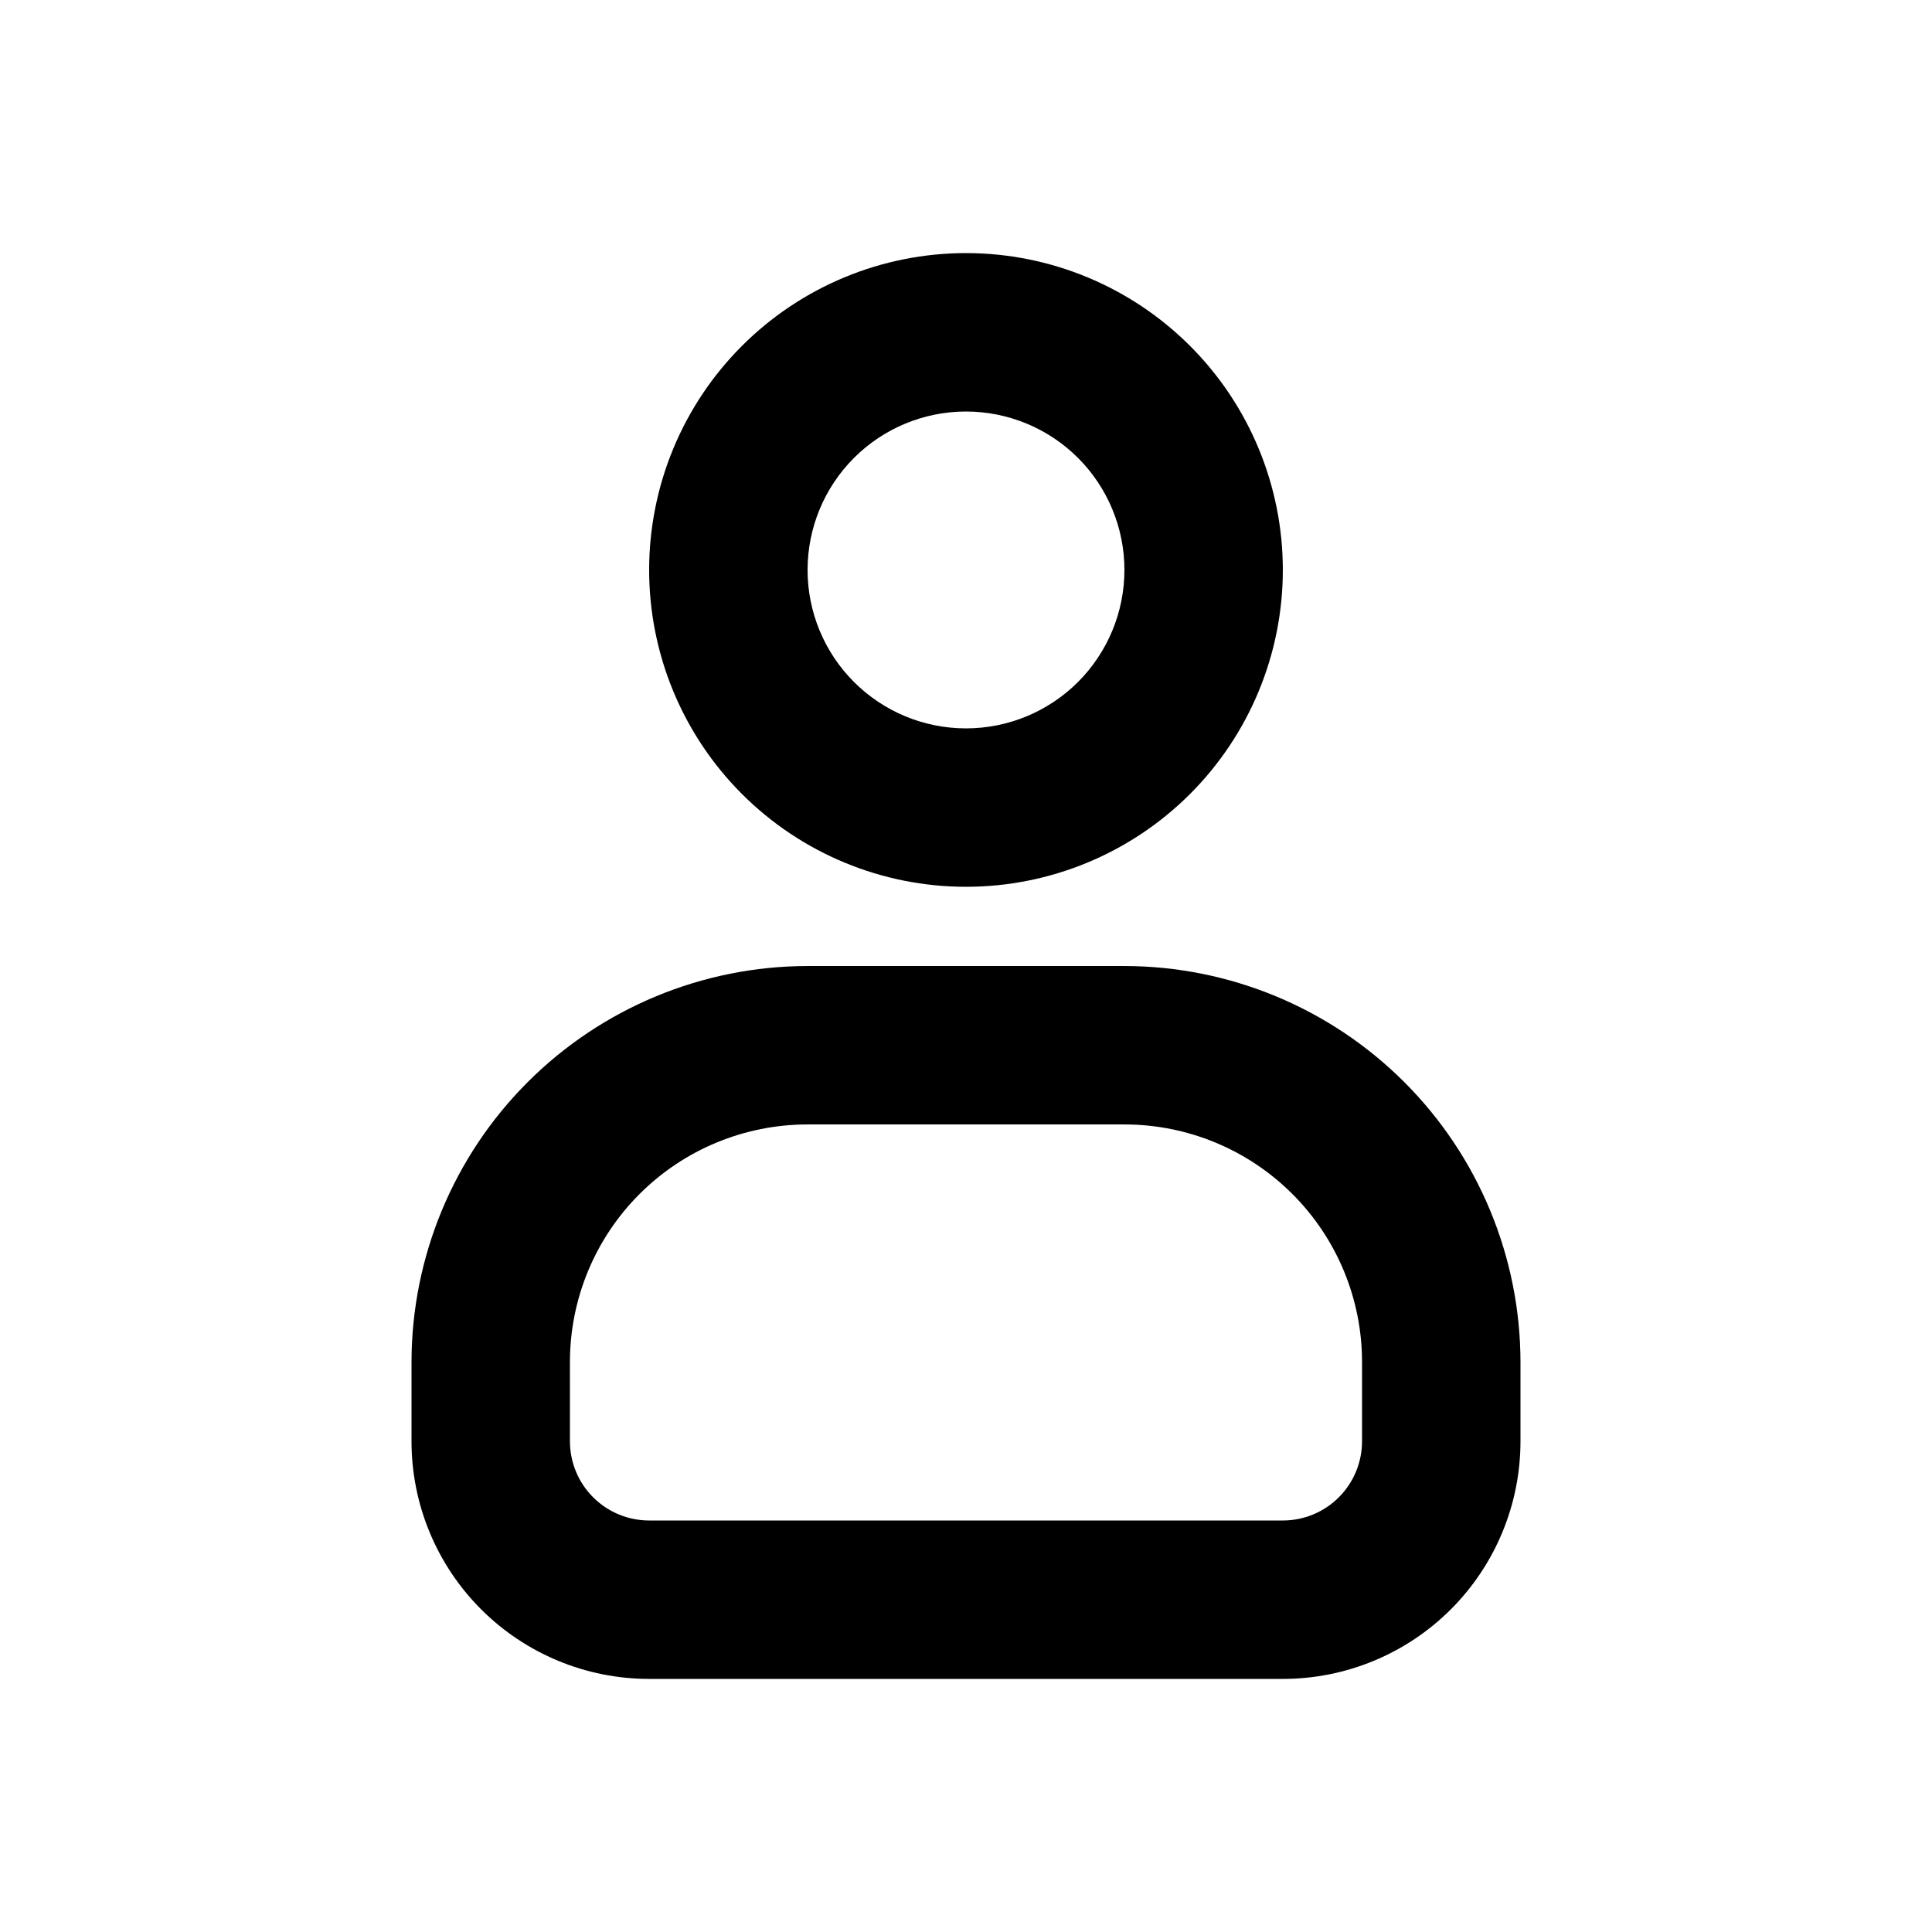
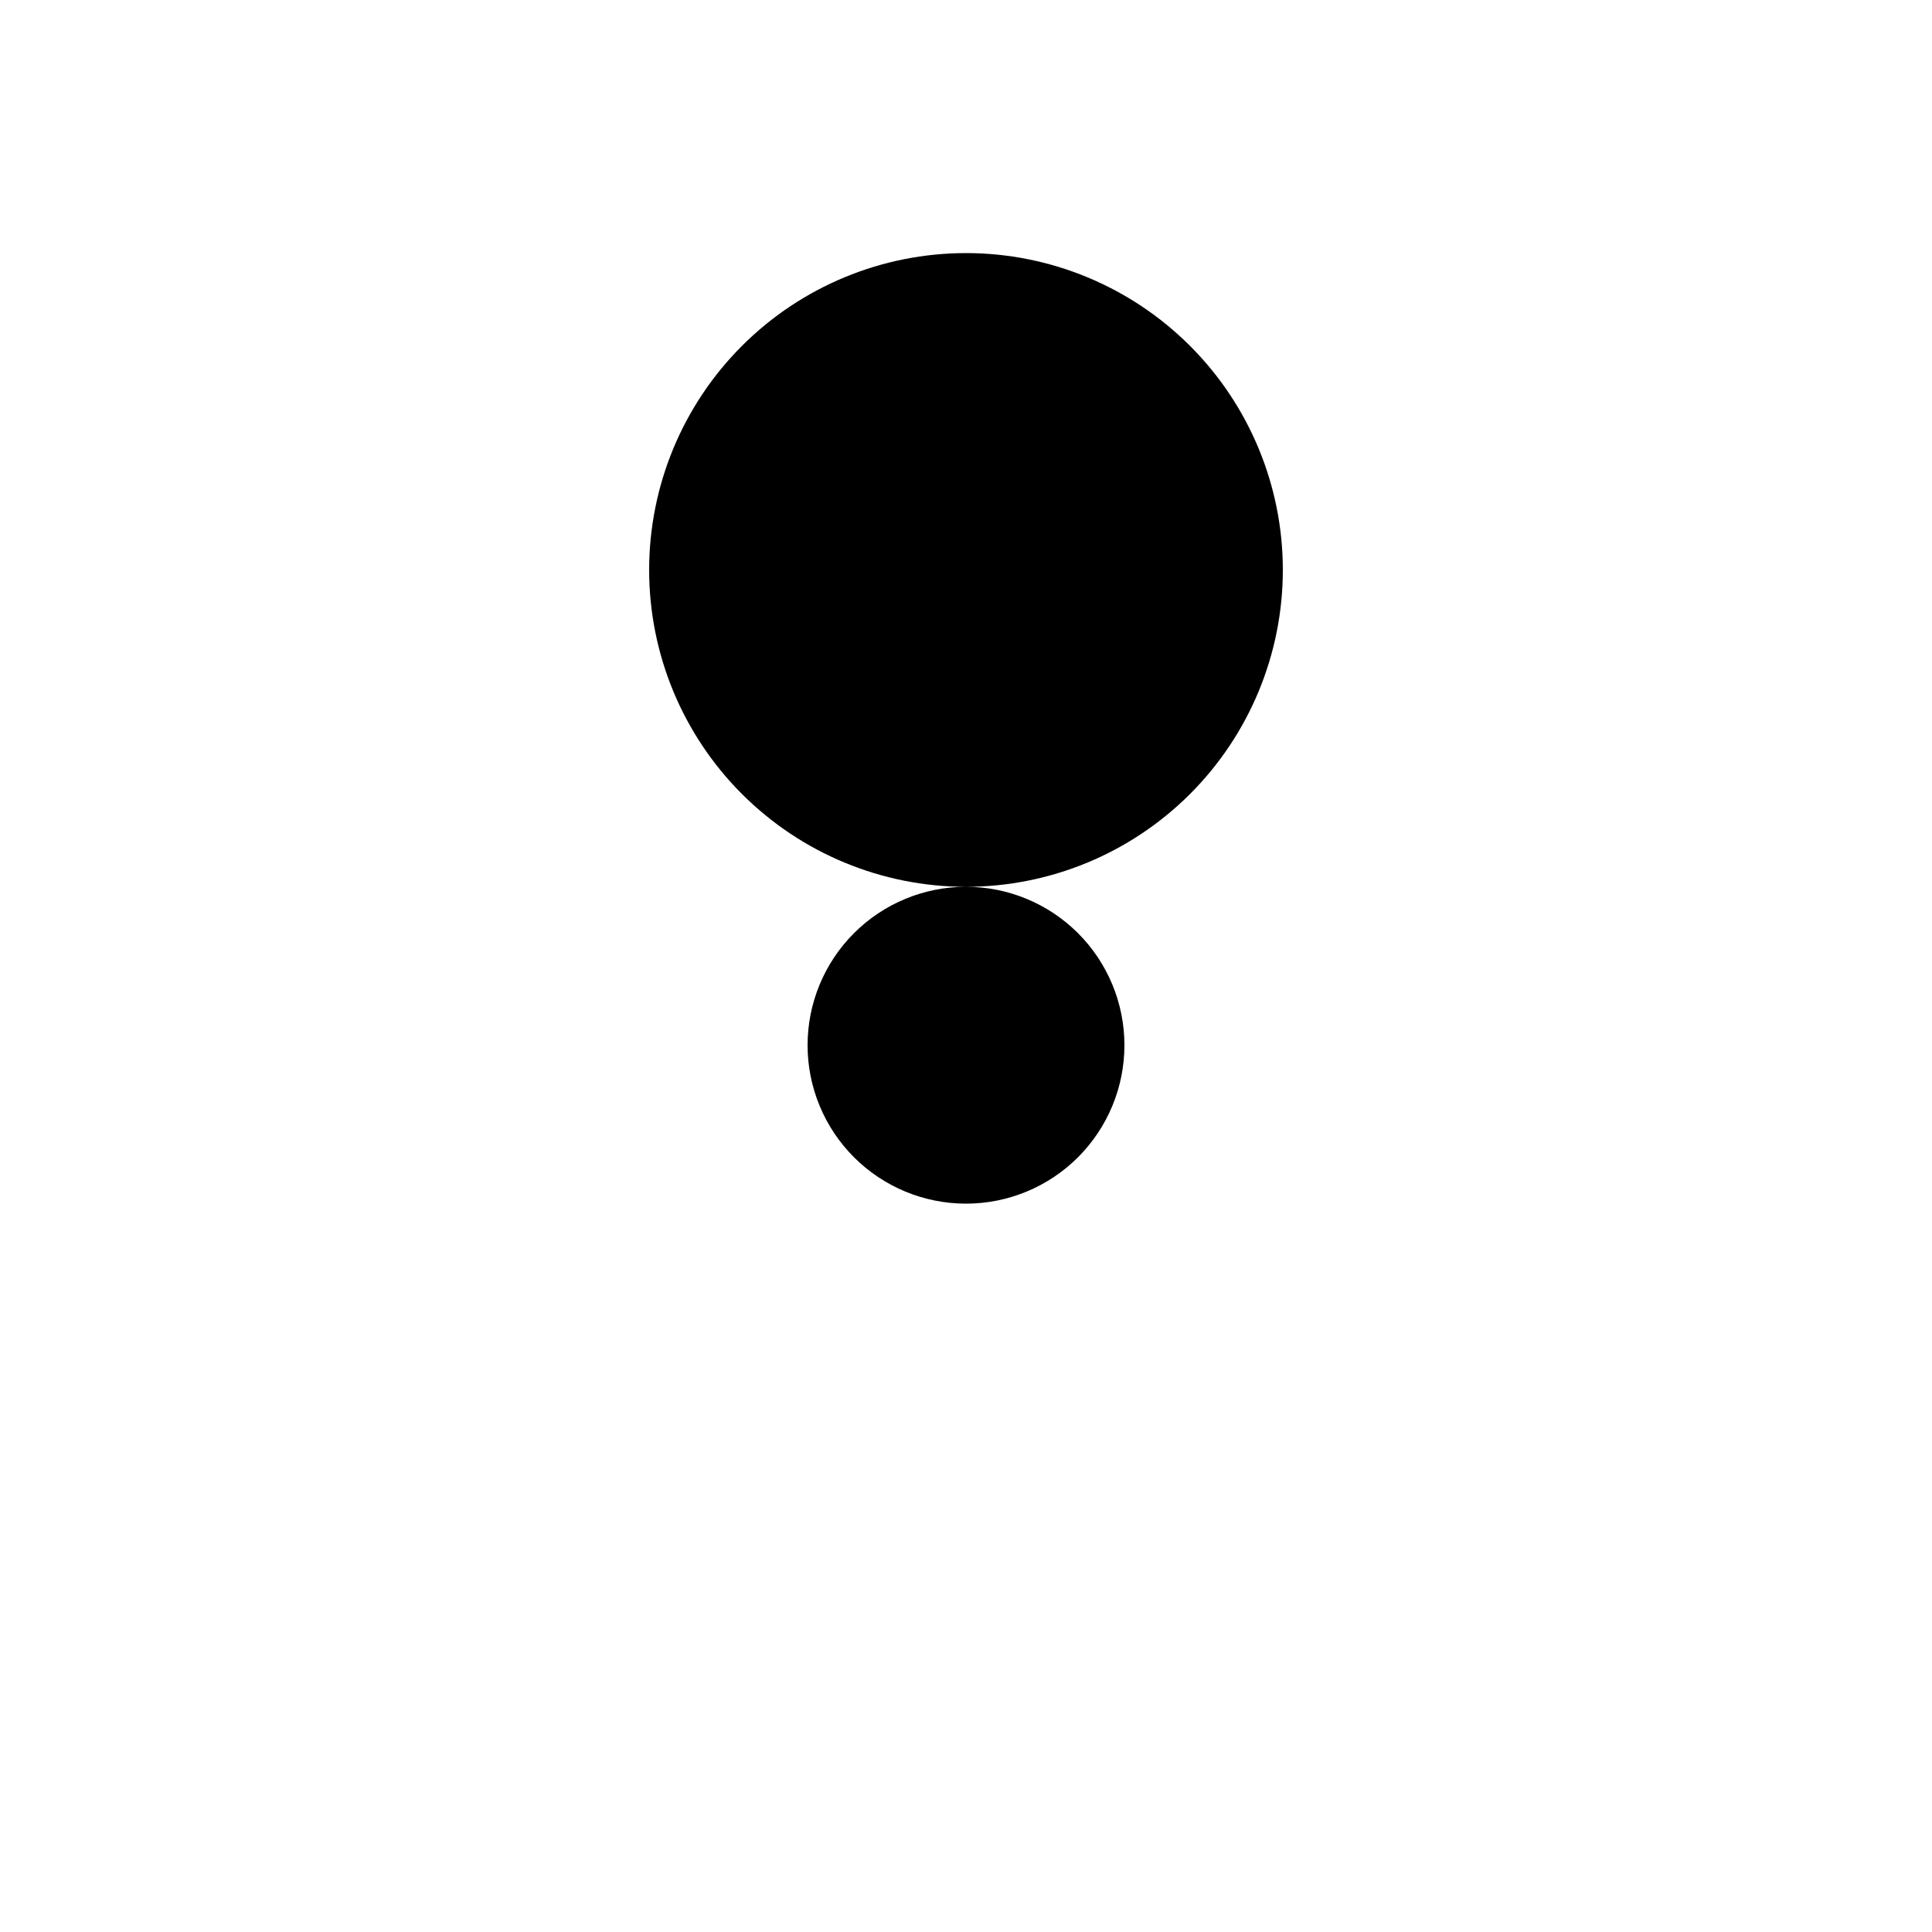
<svg xmlns="http://www.w3.org/2000/svg" fill="#000000" width="800px" height="800px" version="1.1" viewBox="144 144 512 512">
  <g>
-     <path d="m400 379.01c22.27 0 43.625-8.848 59.371-24.594 15.75-15.75 24.594-37.105 24.594-59.375 0-22.27-8.844-43.629-24.594-59.375-15.746-15.746-37.102-24.594-59.371-24.594s-43.629 8.848-59.375 24.594c-15.75 15.746-24.594 37.105-24.594 59.375 0 22.27 8.844 43.625 24.594 59.375 15.746 15.746 37.105 24.594 59.375 24.594zm0-125.95c11.133 0 21.812 4.422 29.688 12.297 7.871 7.871 12.297 18.551 12.297 29.688 0 11.133-4.426 21.812-12.297 29.688-7.875 7.871-18.555 12.297-29.688 12.297-11.137 0-21.816-4.426-29.688-12.297-7.875-7.875-12.297-18.555-12.297-29.688 0-11.137 4.422-21.816 12.297-29.688 7.871-7.875 18.551-12.297 29.688-12.297z" />
-     <path d="m316.03 588.93h167.94-0.004c16.703 0 32.723-6.633 44.531-18.445 11.812-11.809 18.445-27.828 18.445-44.531v-20.992c-0.031-27.824-11.102-54.504-30.777-74.18-19.676-19.676-46.355-30.746-74.18-30.777h-83.969c-27.828 0.031-54.508 11.102-74.184 30.777-19.676 19.676-30.746 46.355-30.777 74.18v20.992c0 16.703 6.633 32.723 18.445 44.531 11.809 11.812 27.828 18.445 44.531 18.445zm-20.992-83.969c0-16.699 6.633-32.719 18.445-44.527 11.809-11.812 27.828-18.445 44.531-18.445h83.969c16.699 0 32.719 6.633 44.527 18.445 11.812 11.809 18.445 27.828 18.445 44.527v20.992c0 5.57-2.211 10.91-6.148 14.844-3.934 3.938-9.273 6.148-14.844 6.148h-167.93c-5.57 0-10.906-2.211-14.844-6.148-3.938-3.934-6.148-9.273-6.148-14.844z" />
+     <path d="m400 379.01c22.27 0 43.625-8.848 59.371-24.594 15.75-15.75 24.594-37.105 24.594-59.375 0-22.27-8.844-43.629-24.594-59.375-15.746-15.746-37.102-24.594-59.371-24.594s-43.629 8.848-59.375 24.594c-15.75 15.746-24.594 37.105-24.594 59.375 0 22.27 8.844 43.625 24.594 59.375 15.746 15.746 37.105 24.594 59.375 24.594zc11.133 0 21.812 4.422 29.688 12.297 7.871 7.871 12.297 18.551 12.297 29.688 0 11.133-4.426 21.812-12.297 29.688-7.875 7.871-18.555 12.297-29.688 12.297-11.137 0-21.816-4.426-29.688-12.297-7.875-7.875-12.297-18.555-12.297-29.688 0-11.137 4.422-21.816 12.297-29.688 7.871-7.875 18.551-12.297 29.688-12.297z" />
  </g>
</svg>